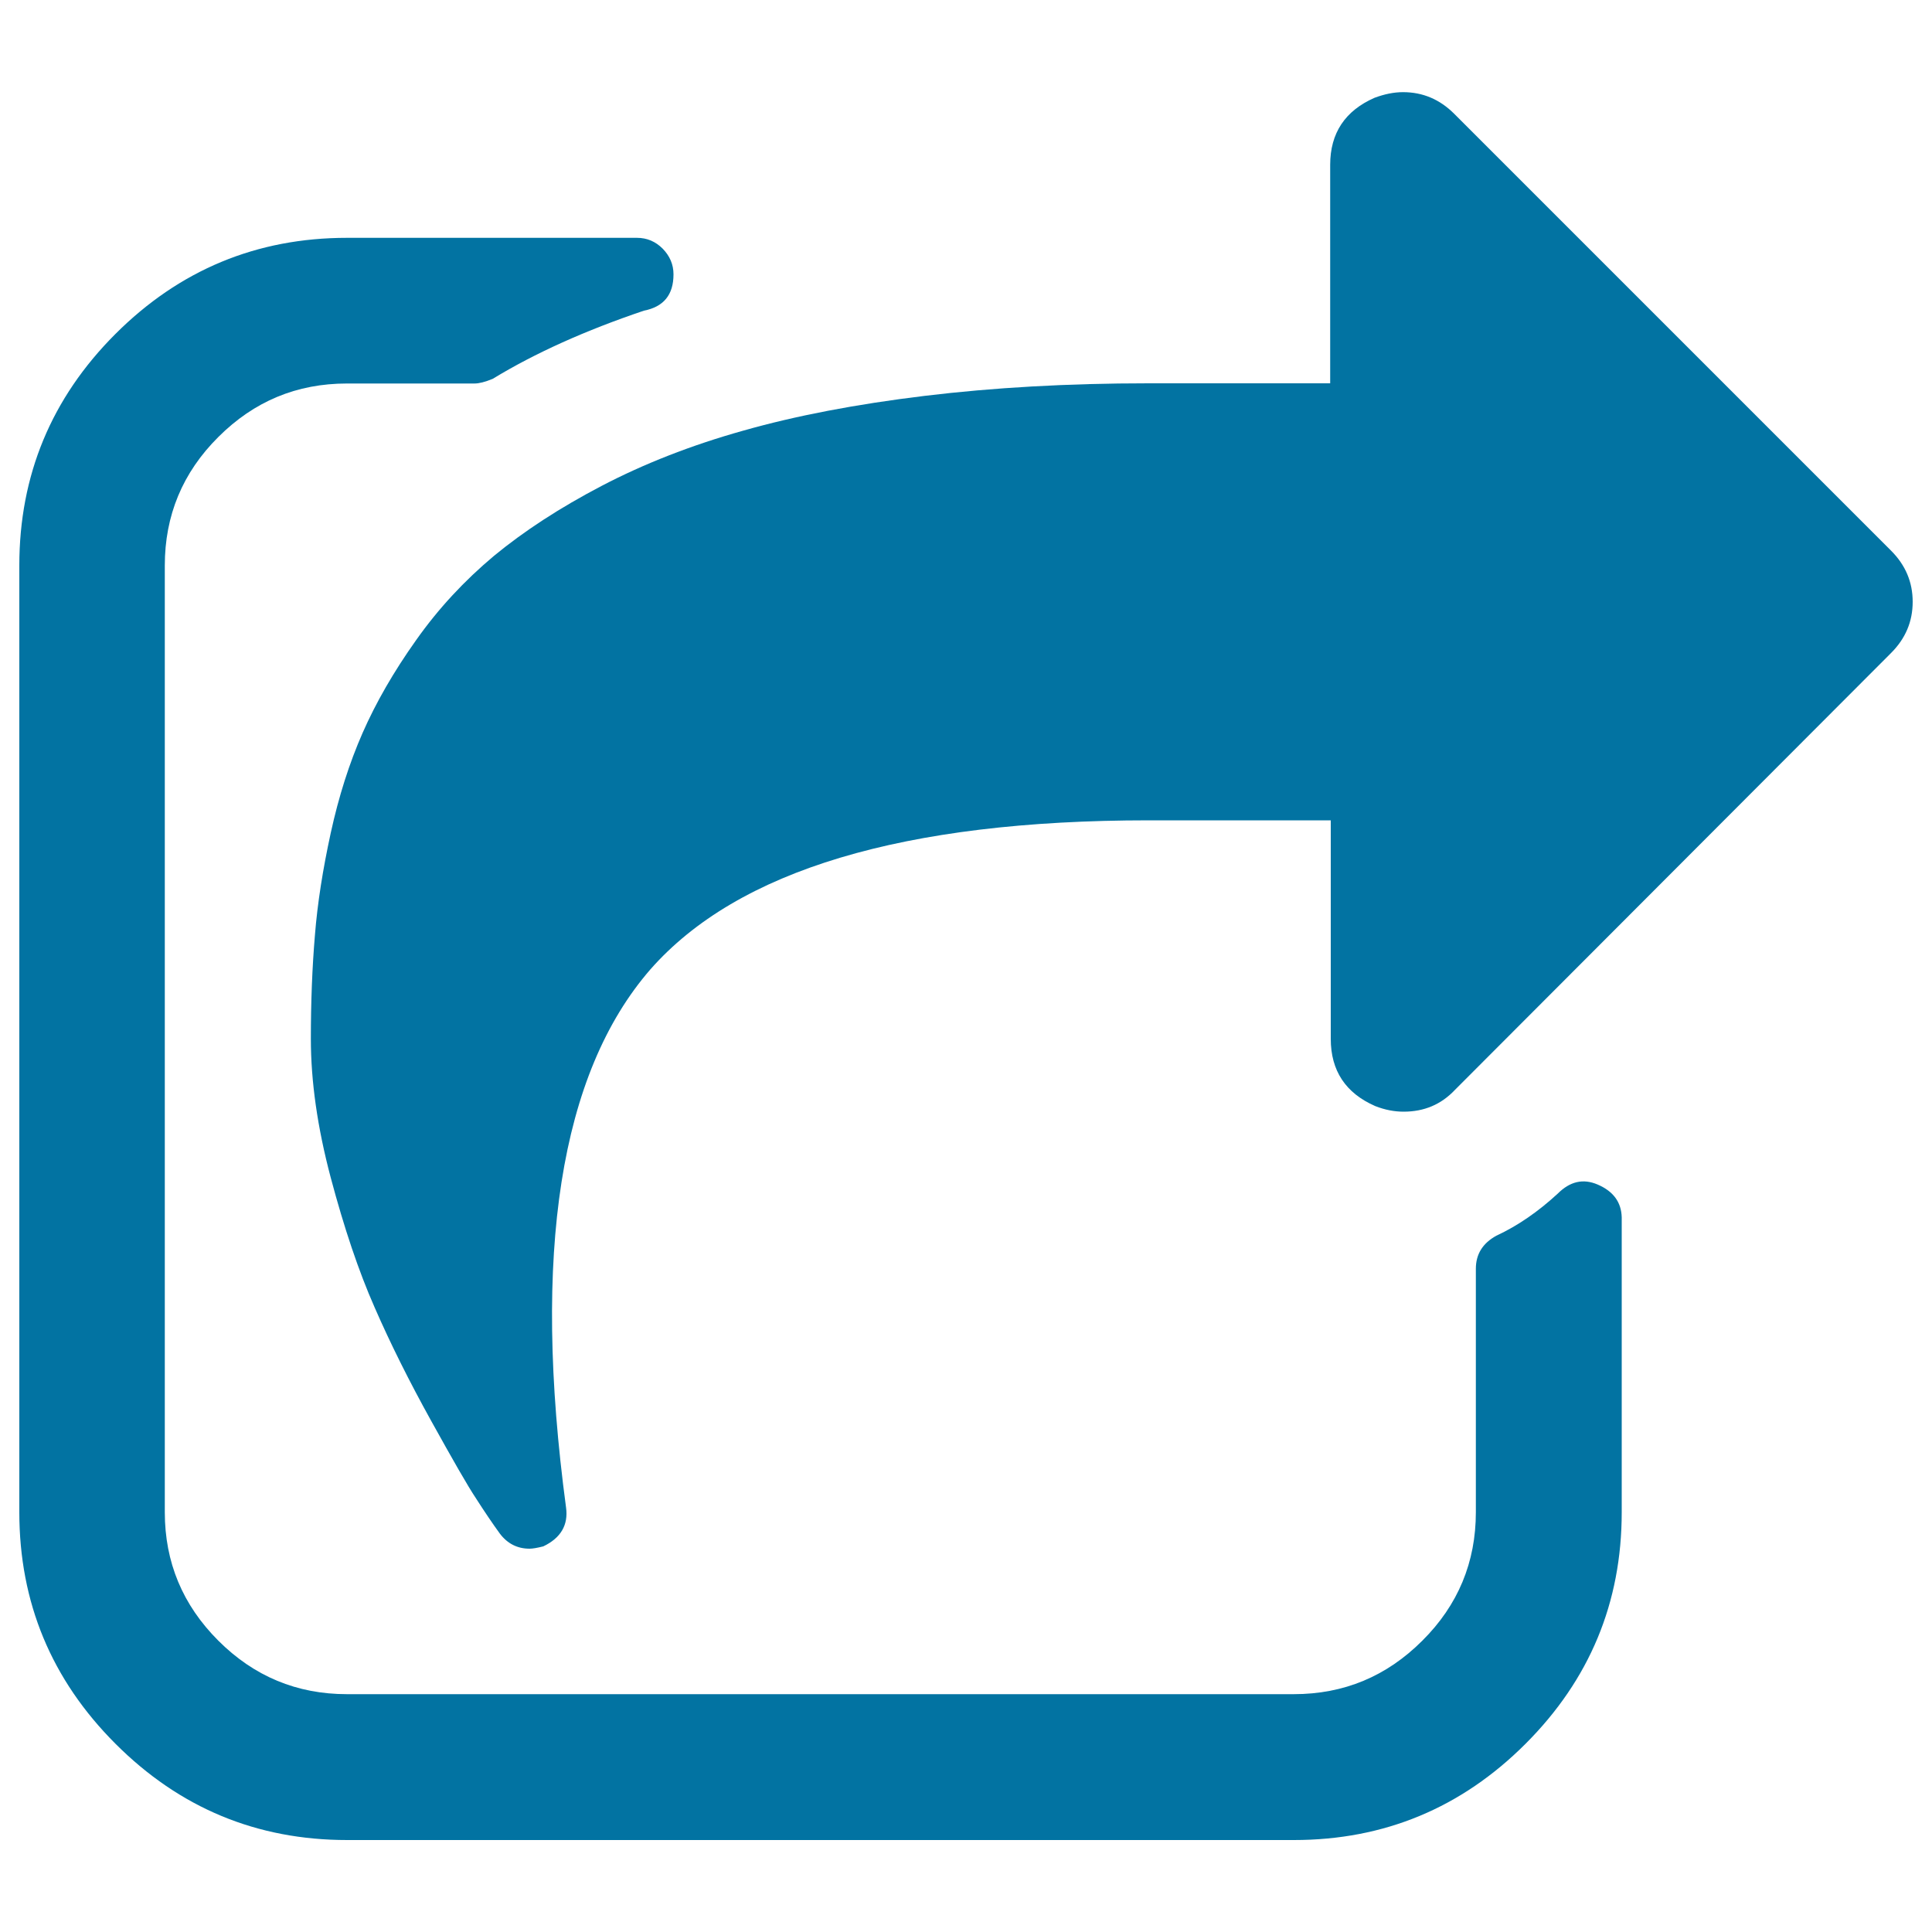
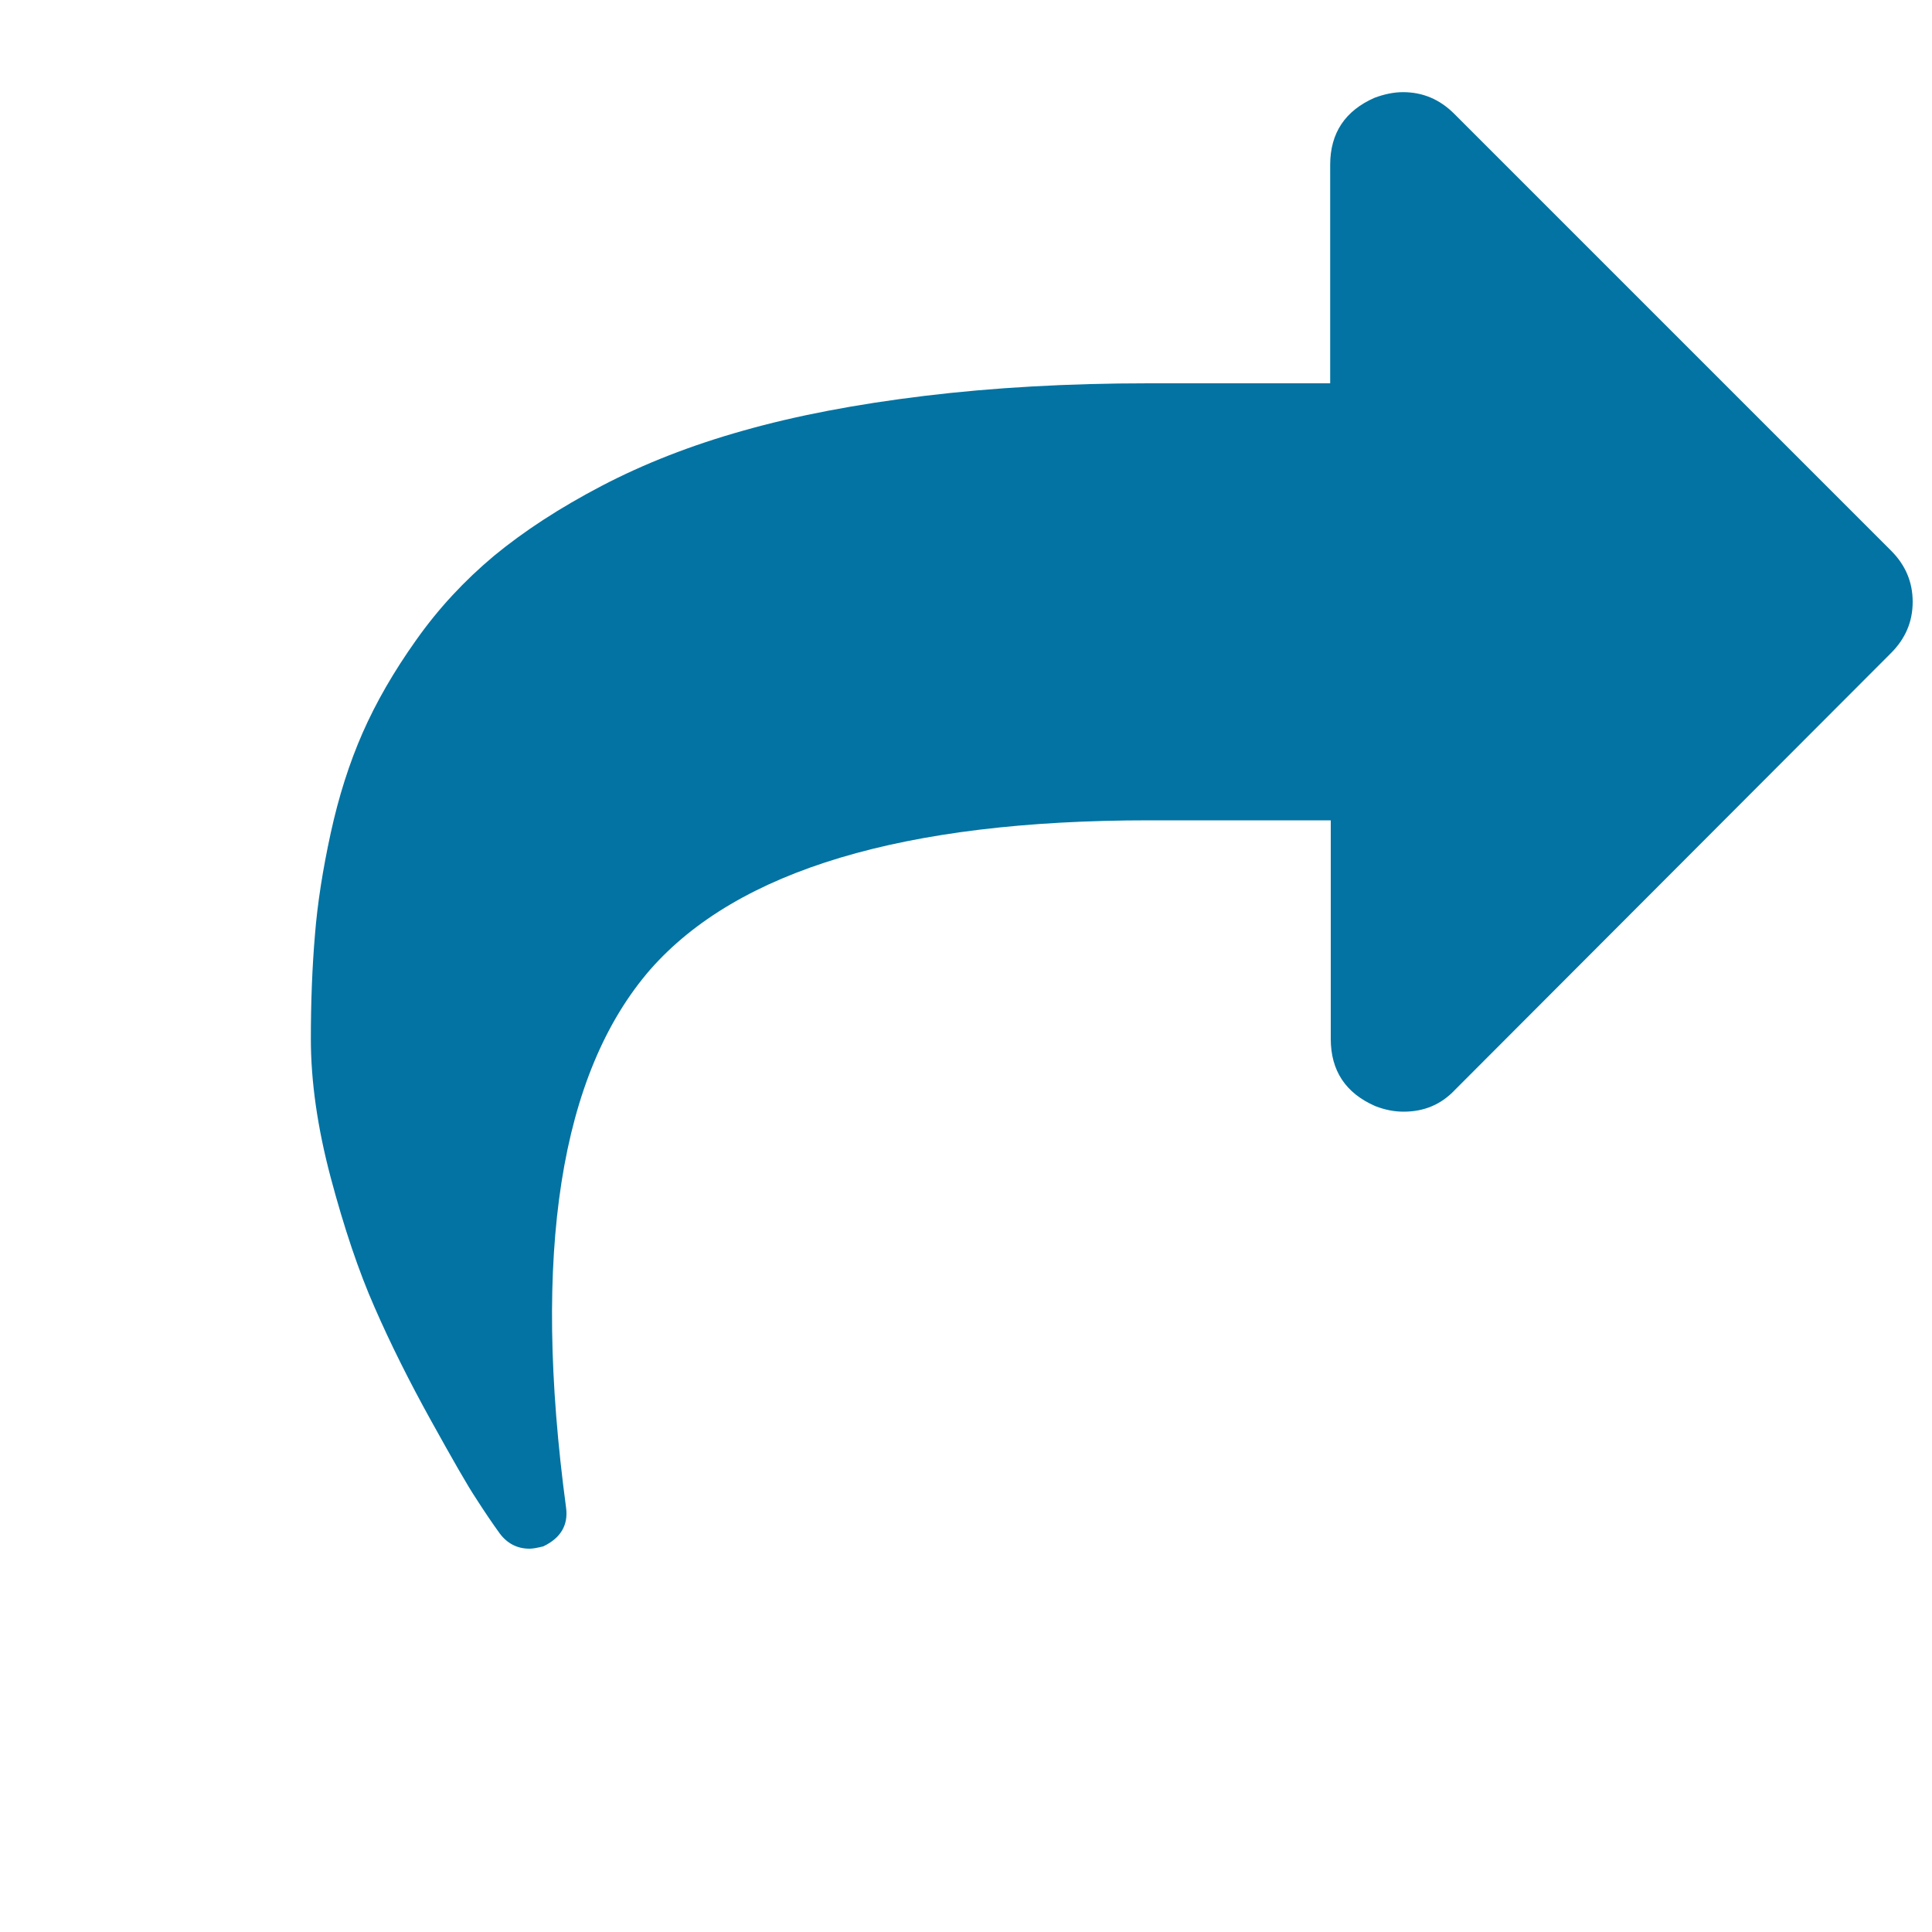
<svg xmlns="http://www.w3.org/2000/svg" viewBox="0 0 1000 1000" style="fill:#0273a2">
  <title>Share Symbol SVG icon</title>
  <g>
    <g>
      <path d="M978.8,285L752.7,58.9c-7.5-7.5-16.3-11.2-26.5-11.2c-4.7,0-9.6,1-14.7,2.9c-15.3,6.7-23,18.3-23,34.7v113.1h-94.2c-41.6,0-80.2,2.2-115.7,6.5c-35.5,4.3-66.8,10.3-93.9,18c-27.1,7.6-51.5,17.2-73.3,28.6c-21.8,11.4-40.3,23.5-55.7,36.2c-15.3,12.8-28.8,27.3-40.3,43.6c-11.6,16.3-20.8,32.3-27.7,48c-6.9,15.7-12.4,33-16.5,51.8c-4.1,18.8-6.9,36.5-8.2,53c-1.4,16.5-2.1,34.4-2.1,53.6c0,22,3.4,45.9,10.3,71.9c6.9,25.9,14.4,48.3,22.7,67.1c8.2,18.8,18,38.4,29.2,58.6c11.2,20.2,18.9,33.7,23.3,40.3c4.3,6.7,8.4,12.8,12.4,18.3c3.9,5.1,9,7.7,15.3,7.7c1.6,0,3.9-0.4,7.1-1.2c9-4.3,13-11,11.8-20c-17.7-131.9-3.1-224.8,43.6-278.6c45.2-51.4,131.1-77.2,258-77.2h94.2v113.1c0,16.5,7.7,28.1,23,34.8c5.1,2,10,2.9,14.7,2.9c10.6,0,19.4-3.7,26.5-11.2L978.8,338c7.5-7.5,11.2-16.3,11.2-26.5C990,301.3,986.3,292.5,978.8,285z" />
-       <path d="M826.9,613.1c-7.5-3.2-14.3-1.6-20.6,4.7c-10.2,9.4-20.8,16.7-31.8,21.8c-7.1,3.9-10.6,9.6-10.6,17.1v126c0,25.9-9.2,48.1-27.7,66.5c-18.5,18.5-40.6,27.7-66.6,27.7h-490c-25.9,0-48.1-9.2-66.6-27.7c-18.5-18.5-27.7-40.6-27.7-66.5v-490c0-25.9,9.2-48.1,27.7-66.5c18.5-18.5,40.6-27.7,66.6-27.7h66c2.4,0,5.5-0.8,9.4-2.4c22-13.4,48.1-25.1,78.3-35.3c10.2-2,15.3-8.2,15.3-18.8c0-5.1-1.9-9.5-5.6-13.3c-3.7-3.7-8.1-5.6-13.3-5.6H179.6c-46.7,0-86.7,16.6-119.9,49.8C26.6,206,10,246,10,292.7v490c0,46.7,16.6,86.7,49.8,119.9c33.2,33.2,73.1,49.8,119.9,49.8h490c46.7,0,86.7-16.6,119.9-49.8c33.2-33.2,49.8-73.1,49.8-119.9V630.1C839.2,622.3,835.1,616.6,826.9,613.1z" />
    </g>
  </g>
</svg>